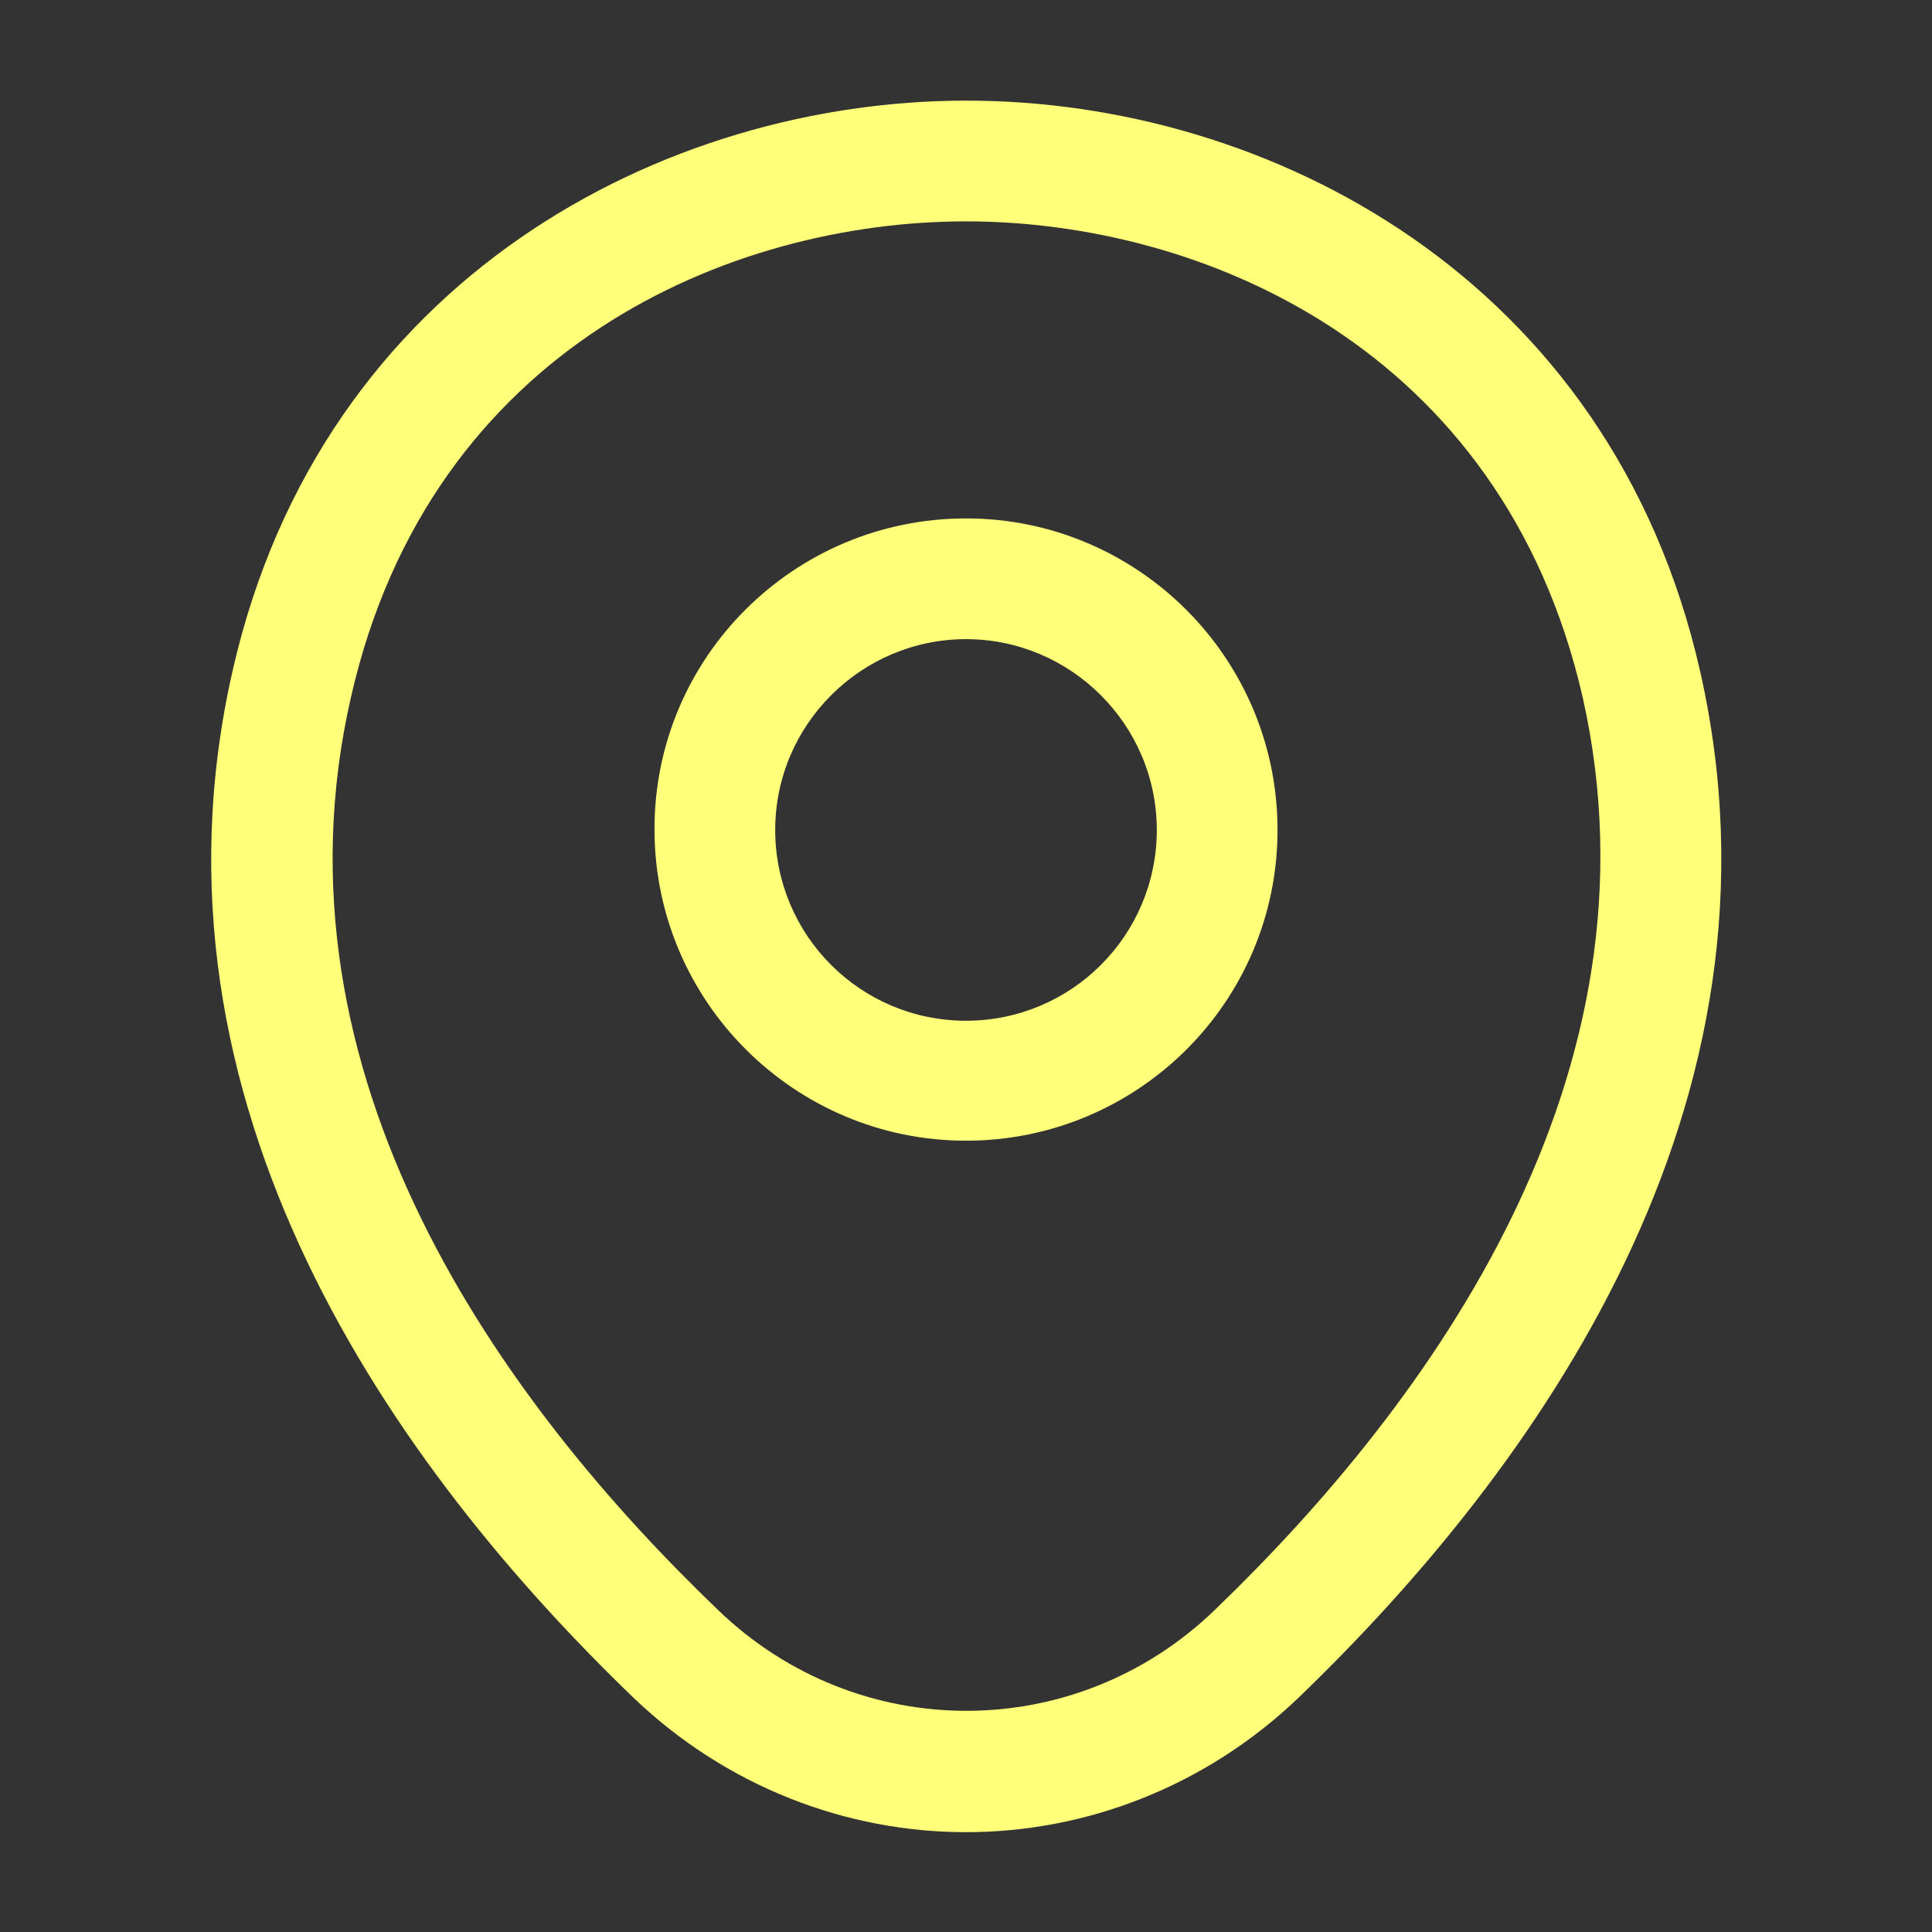
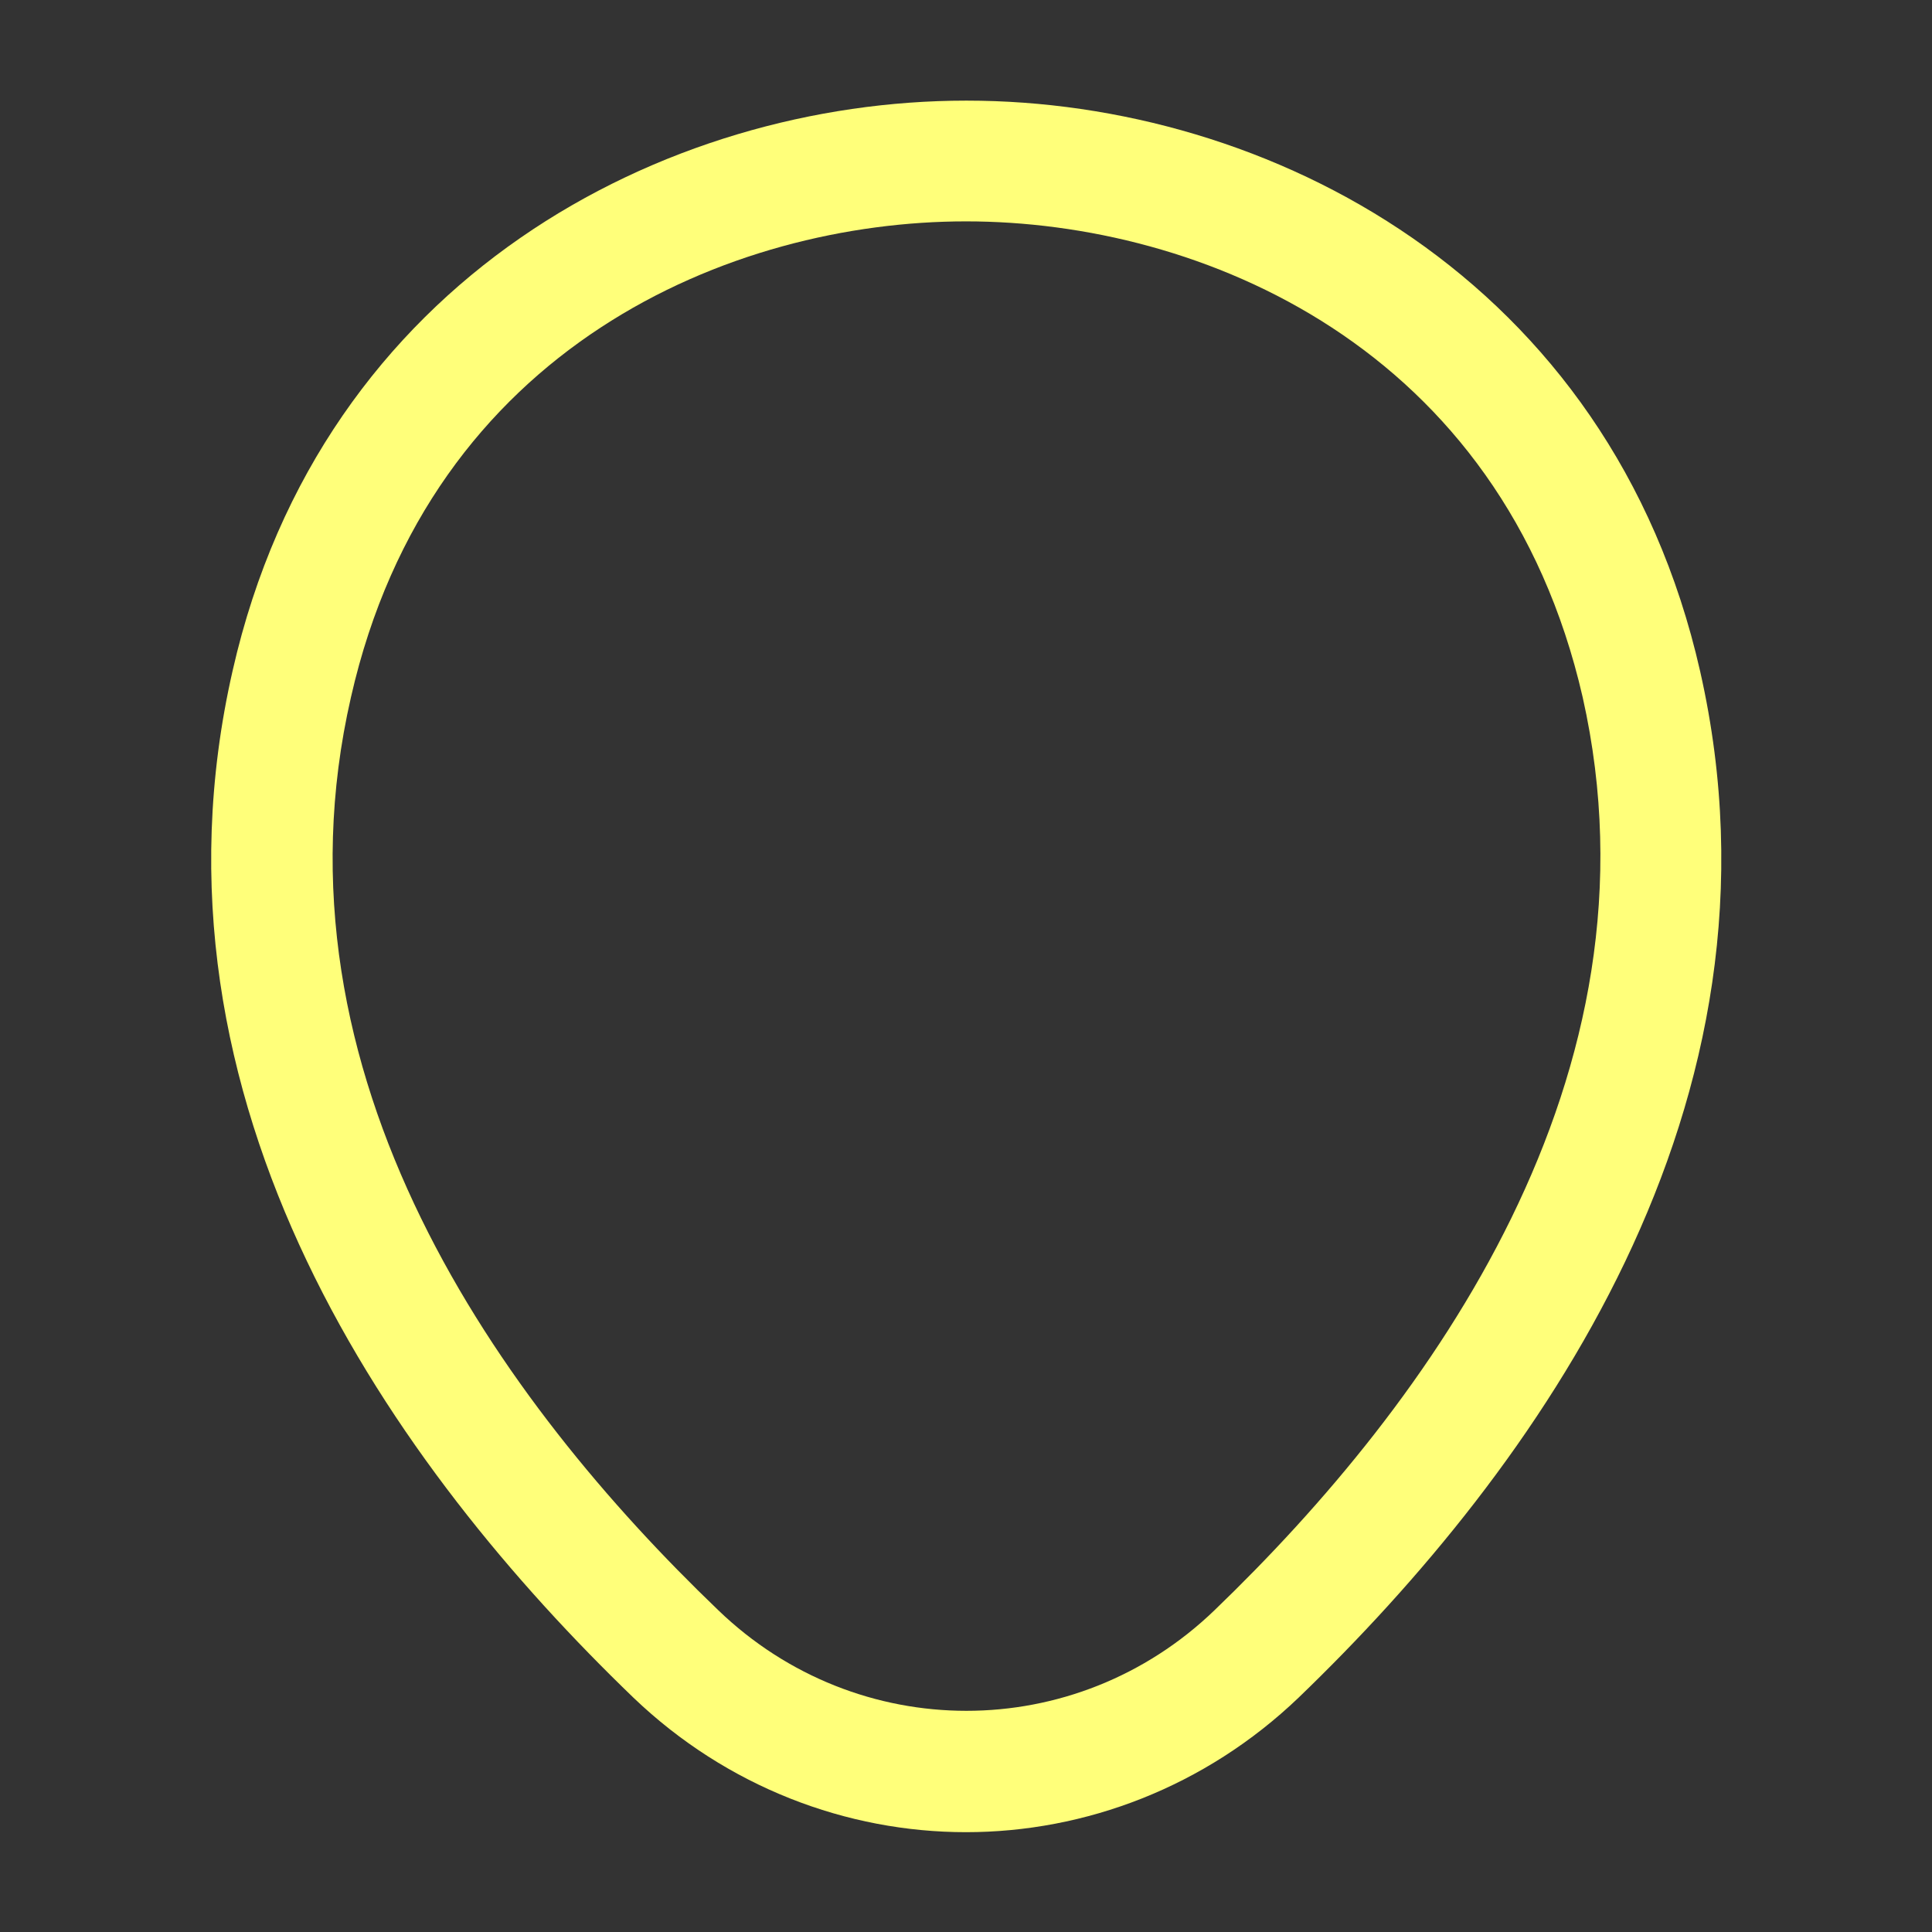
<svg xmlns="http://www.w3.org/2000/svg" width="57" height="57" viewBox="0 0 57 57" fill="none">
  <rect x="0" y="0" width="57" height="57" fill="#333333" stroke="none" />
-   <path d="M28.5 33.654C23.441 33.654 19.309 29.545 19.309 24.462C19.309 19.38 23.441 15.295 28.5 15.295C33.559 15.295 37.691 19.404 37.691 24.486C37.691 29.569 33.559 33.654 28.5 33.654ZM28.5 18.857C25.413 18.857 22.871 21.375 22.871 24.486C22.871 27.597 25.389 30.115 28.5 30.115C31.611 30.115 34.129 27.597 34.129 24.486C34.129 21.375 31.587 18.857 28.5 18.857Z" fill="#FFFF7A" />
  <path d="M28.5 54.055C24.985 54.055 21.446 52.725 18.691 50.089C11.685 43.344 3.942 32.585 6.864 19.784C9.5 8.17 19.641 2.969 28.5 2.969C28.5 2.969 28.5 2.969 28.524 2.969C37.383 2.969 47.524 8.17 50.16 19.808C53.057 32.609 45.315 43.344 38.309 50.089C35.554 52.725 32.015 54.055 28.5 54.055ZM28.5 6.531C21.589 6.531 12.706 10.213 10.355 20.567C7.79 31.754 14.82 41.396 21.185 47.5C25.294 51.466 31.73 51.466 35.839 47.5C42.18 41.396 49.21 31.754 46.693 20.567C44.318 10.213 35.411 6.531 28.5 6.531Z" fill="#FFFF7A" />
</svg>